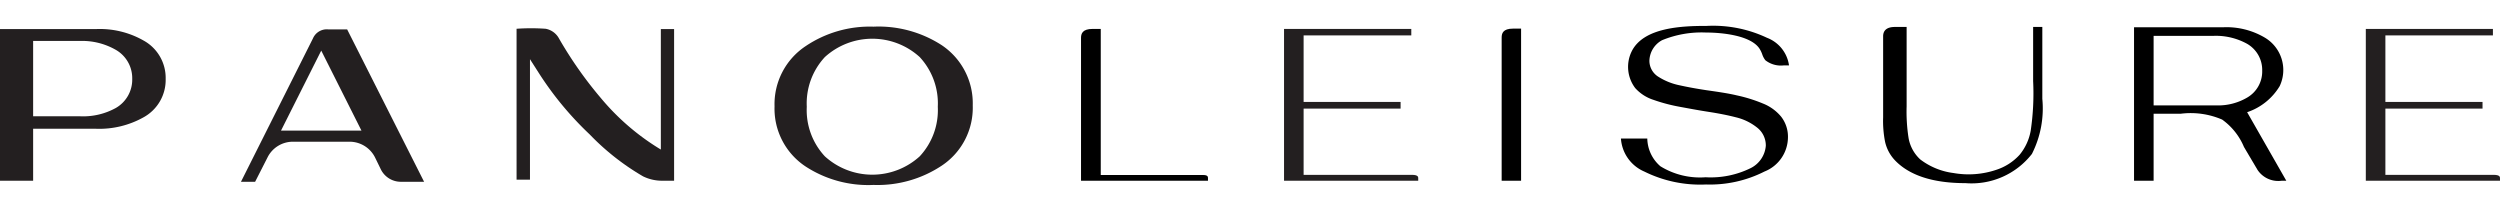
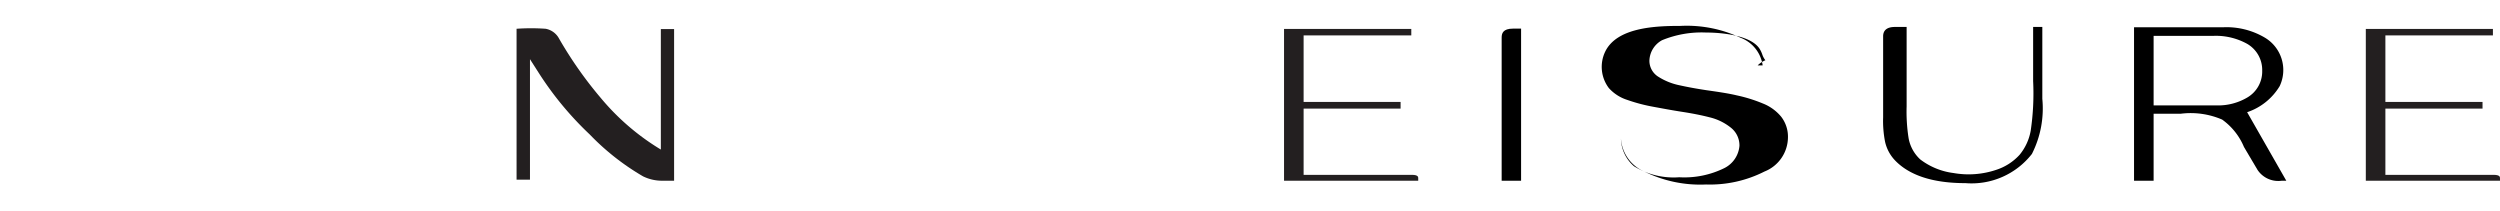
<svg xmlns="http://www.w3.org/2000/svg" viewBox="0 0 166 14">
  <defs>
    <style>.cls-1{fill:#231f20;}</style>
  </defs>
  <g id="HOME_pano_nav">
    <path d="M99.71,12V2.5c0-.28.08-.6.76-.6H101V12Z" />
    <path class="cls-1" d="M157.09,12V1.92h8.44v.43h-7.14V6.77h6.45v.44h-6.45v4.4h7.19c.42,0,.42.15.42.22V12Z" />
    <path class="cls-1" d="M85.26,12V1.92h8.45v.43H86.56V6.77H93v.44H86.56v4.4h7.2c.41,0,.41.15.41.22V12Z" />
-     <path d="M71.78,12V2.52c0-.28.09-.6.77-.6h.54v9.7h6.8c.32,0,.32.13.32.21V12Z" />
    <path d="M151.51,12a1.65,1.65,0,0,1-1.61-.72L149,9.76a4.25,4.25,0,0,0-1.45-1.82,5.27,5.27,0,0,0-2.73-.39H143V12h-1.3V1.81h5.93a5,5,0,0,1,2.74.68,2.5,2.5,0,0,1,1,3.23,4,4,0,0,1-2.16,1.73L151.81,12ZM143,7h4.21a3.81,3.81,0,0,0,2-.52,2,2,0,0,0,1-1.79,2,2,0,0,0-1-1.78A4.28,4.28,0,0,0,147,2.38h-4Z" />
    <path d="M125.82,1.79h.78V7.06a11.4,11.4,0,0,0,.13,2.11,2.51,2.51,0,0,0,.78,1.42,4.6,4.6,0,0,0,2.21.9,5.74,5.74,0,0,0,2.82-.21,3.6,3.6,0,0,0,1.56-1,3.45,3.45,0,0,0,.74-1.61A16.87,16.87,0,0,0,135,5.38V1.79h.61c0,1.59,0,3.18,0,4.77a6.68,6.68,0,0,1-.69,3.66,5.08,5.08,0,0,1-4.42,1.94c-2.15,0-3.71-.51-4.67-1.51a2.62,2.62,0,0,1-.66-1.23,7.18,7.18,0,0,1-.13-1.63V2.39C125.05,2,125.31,1.79,125.82,1.79Z" />
-     <path d="M113.28,12.25a8.36,8.36,0,0,1-4.1-.86,2.57,2.57,0,0,1-1.55-2.19h1.75a2.49,2.49,0,0,0,.87,1.84,5,5,0,0,0,3,.73,6,6,0,0,0,3-.61,1.82,1.82,0,0,0,1-1.48,1.5,1.5,0,0,0-.58-1.21,3.59,3.59,0,0,0-1.4-.68c-.54-.14-1.15-.26-1.8-.36s-1.29-.22-1.94-.34a11.27,11.27,0,0,1-1.74-.46,2.76,2.76,0,0,1-1.21-.78,2.33,2.33,0,0,1-.25-2.41c.78-1.64,3.4-1.72,5-1.72a8.37,8.37,0,0,1,4,.79,2.3,2.3,0,0,1,1.46,1.83,3.12,3.12,0,0,1-.33,0A1.67,1.67,0,0,1,117.22,4a1.31,1.31,0,0,1-.2-.37,1.81,1.81,0,0,0-.19-.4c-.58-.88-2.48-1.07-3.55-1.07a6.89,6.89,0,0,0-2.92.51,1.6,1.6,0,0,0-.84,1.37,1.25,1.25,0,0,0,.6,1.06,4.16,4.16,0,0,0,1.39.56q.81.18,1.8.33c.63.09,1.42.2,2,.34a9.89,9.89,0,0,1,1.74.54,3,3,0,0,1,1.22.88,2.16,2.16,0,0,1,.45,1.38,2.46,2.46,0,0,1-1.56,2.26A8,8,0,0,1,113.28,12.25Z" />
-     <path class="cls-1" d="M0,1.93H6.39a5.87,5.87,0,0,1,3.14.76A2.83,2.83,0,0,1,11,5.24,2.83,2.83,0,0,1,9.53,7.79a6,6,0,0,1-3.14.76H2.2V12H0V1.93ZM7.69,7.17A2.17,2.17,0,0,0,8.78,5.24,2.17,2.17,0,0,0,7.69,3.31a4.49,4.49,0,0,0-2.4-.59H2.2v5H5.29A4.49,4.49,0,0,0,7.69,7.17Z" />
-     <path class="cls-1" d="M16,12.07l4.78-9.52a1,1,0,0,1,1-.6h1.27l5.11,10.12H26.65a1.48,1.48,0,0,1-1.35-.8l-.39-.8a1.89,1.89,0,0,0-1.68-1.06h-3.8a1.88,1.88,0,0,0-1.67,1.05l-.82,1.61Zm2.66-3.4H24L21.33,3.36Z" />
-     <path class="cls-1" d="M62.53,3a4.64,4.64,0,0,1,2.06,4,4.61,4.61,0,0,1-2.06,4A7.71,7.71,0,0,1,58,12.28a7.62,7.62,0,0,1-4.5-1.22,4.6,4.6,0,0,1-2.07-4,4.62,4.62,0,0,1,2.07-4A7.62,7.62,0,0,1,58,1.77,7.71,7.71,0,0,1,62.53,3Zm-.26,4.09a4.52,4.52,0,0,0-1.2-3.3,4.68,4.68,0,0,0-6.3,0,4.52,4.52,0,0,0-1.2,3.3,4.5,4.5,0,0,0,1.2,3.29,4.68,4.68,0,0,0,6.3,0A4.5,4.5,0,0,0,62.27,7.09Z" />
+     <path d="M113.28,12.25a8.36,8.36,0,0,1-4.1-.86,2.57,2.57,0,0,1-1.55-2.19a2.49,2.49,0,0,0,.87,1.84,5,5,0,0,0,3,.73,6,6,0,0,0,3-.61,1.82,1.82,0,0,0,1-1.48,1.5,1.5,0,0,0-.58-1.21,3.59,3.59,0,0,0-1.4-.68c-.54-.14-1.15-.26-1.8-.36s-1.29-.22-1.94-.34a11.27,11.27,0,0,1-1.74-.46,2.76,2.76,0,0,1-1.21-.78,2.33,2.33,0,0,1-.25-2.41c.78-1.64,3.4-1.72,5-1.72a8.37,8.37,0,0,1,4,.79,2.3,2.3,0,0,1,1.46,1.83,3.12,3.12,0,0,1-.33,0A1.67,1.67,0,0,1,117.22,4a1.31,1.31,0,0,1-.2-.37,1.81,1.81,0,0,0-.19-.4c-.58-.88-2.48-1.07-3.55-1.07a6.89,6.89,0,0,0-2.92.51,1.6,1.6,0,0,0-.84,1.37,1.25,1.25,0,0,0,.6,1.06,4.16,4.16,0,0,0,1.39.56q.81.18,1.8.33c.63.09,1.42.2,2,.34a9.89,9.89,0,0,1,1.74.54,3,3,0,0,1,1.22.88,2.16,2.16,0,0,1,.45,1.38,2.46,2.46,0,0,1-1.56,2.26A8,8,0,0,1,113.28,12.25Z" />
    <path class="cls-1" d="M42.7,11.71a16.22,16.22,0,0,1-3.54-2.78,21.66,21.66,0,0,1-3.33-4l-.64-1s0,5.24,0,8h-.89V1.91a13.75,13.75,0,0,1,1.93,0,1.27,1.27,0,0,1,.85.58,26.37,26.37,0,0,0,2.8,4,15.79,15.79,0,0,0,4,3.44v-8h.88V12h-.75A2.86,2.86,0,0,1,42.7,11.71Z" />
  </g>
</svg>